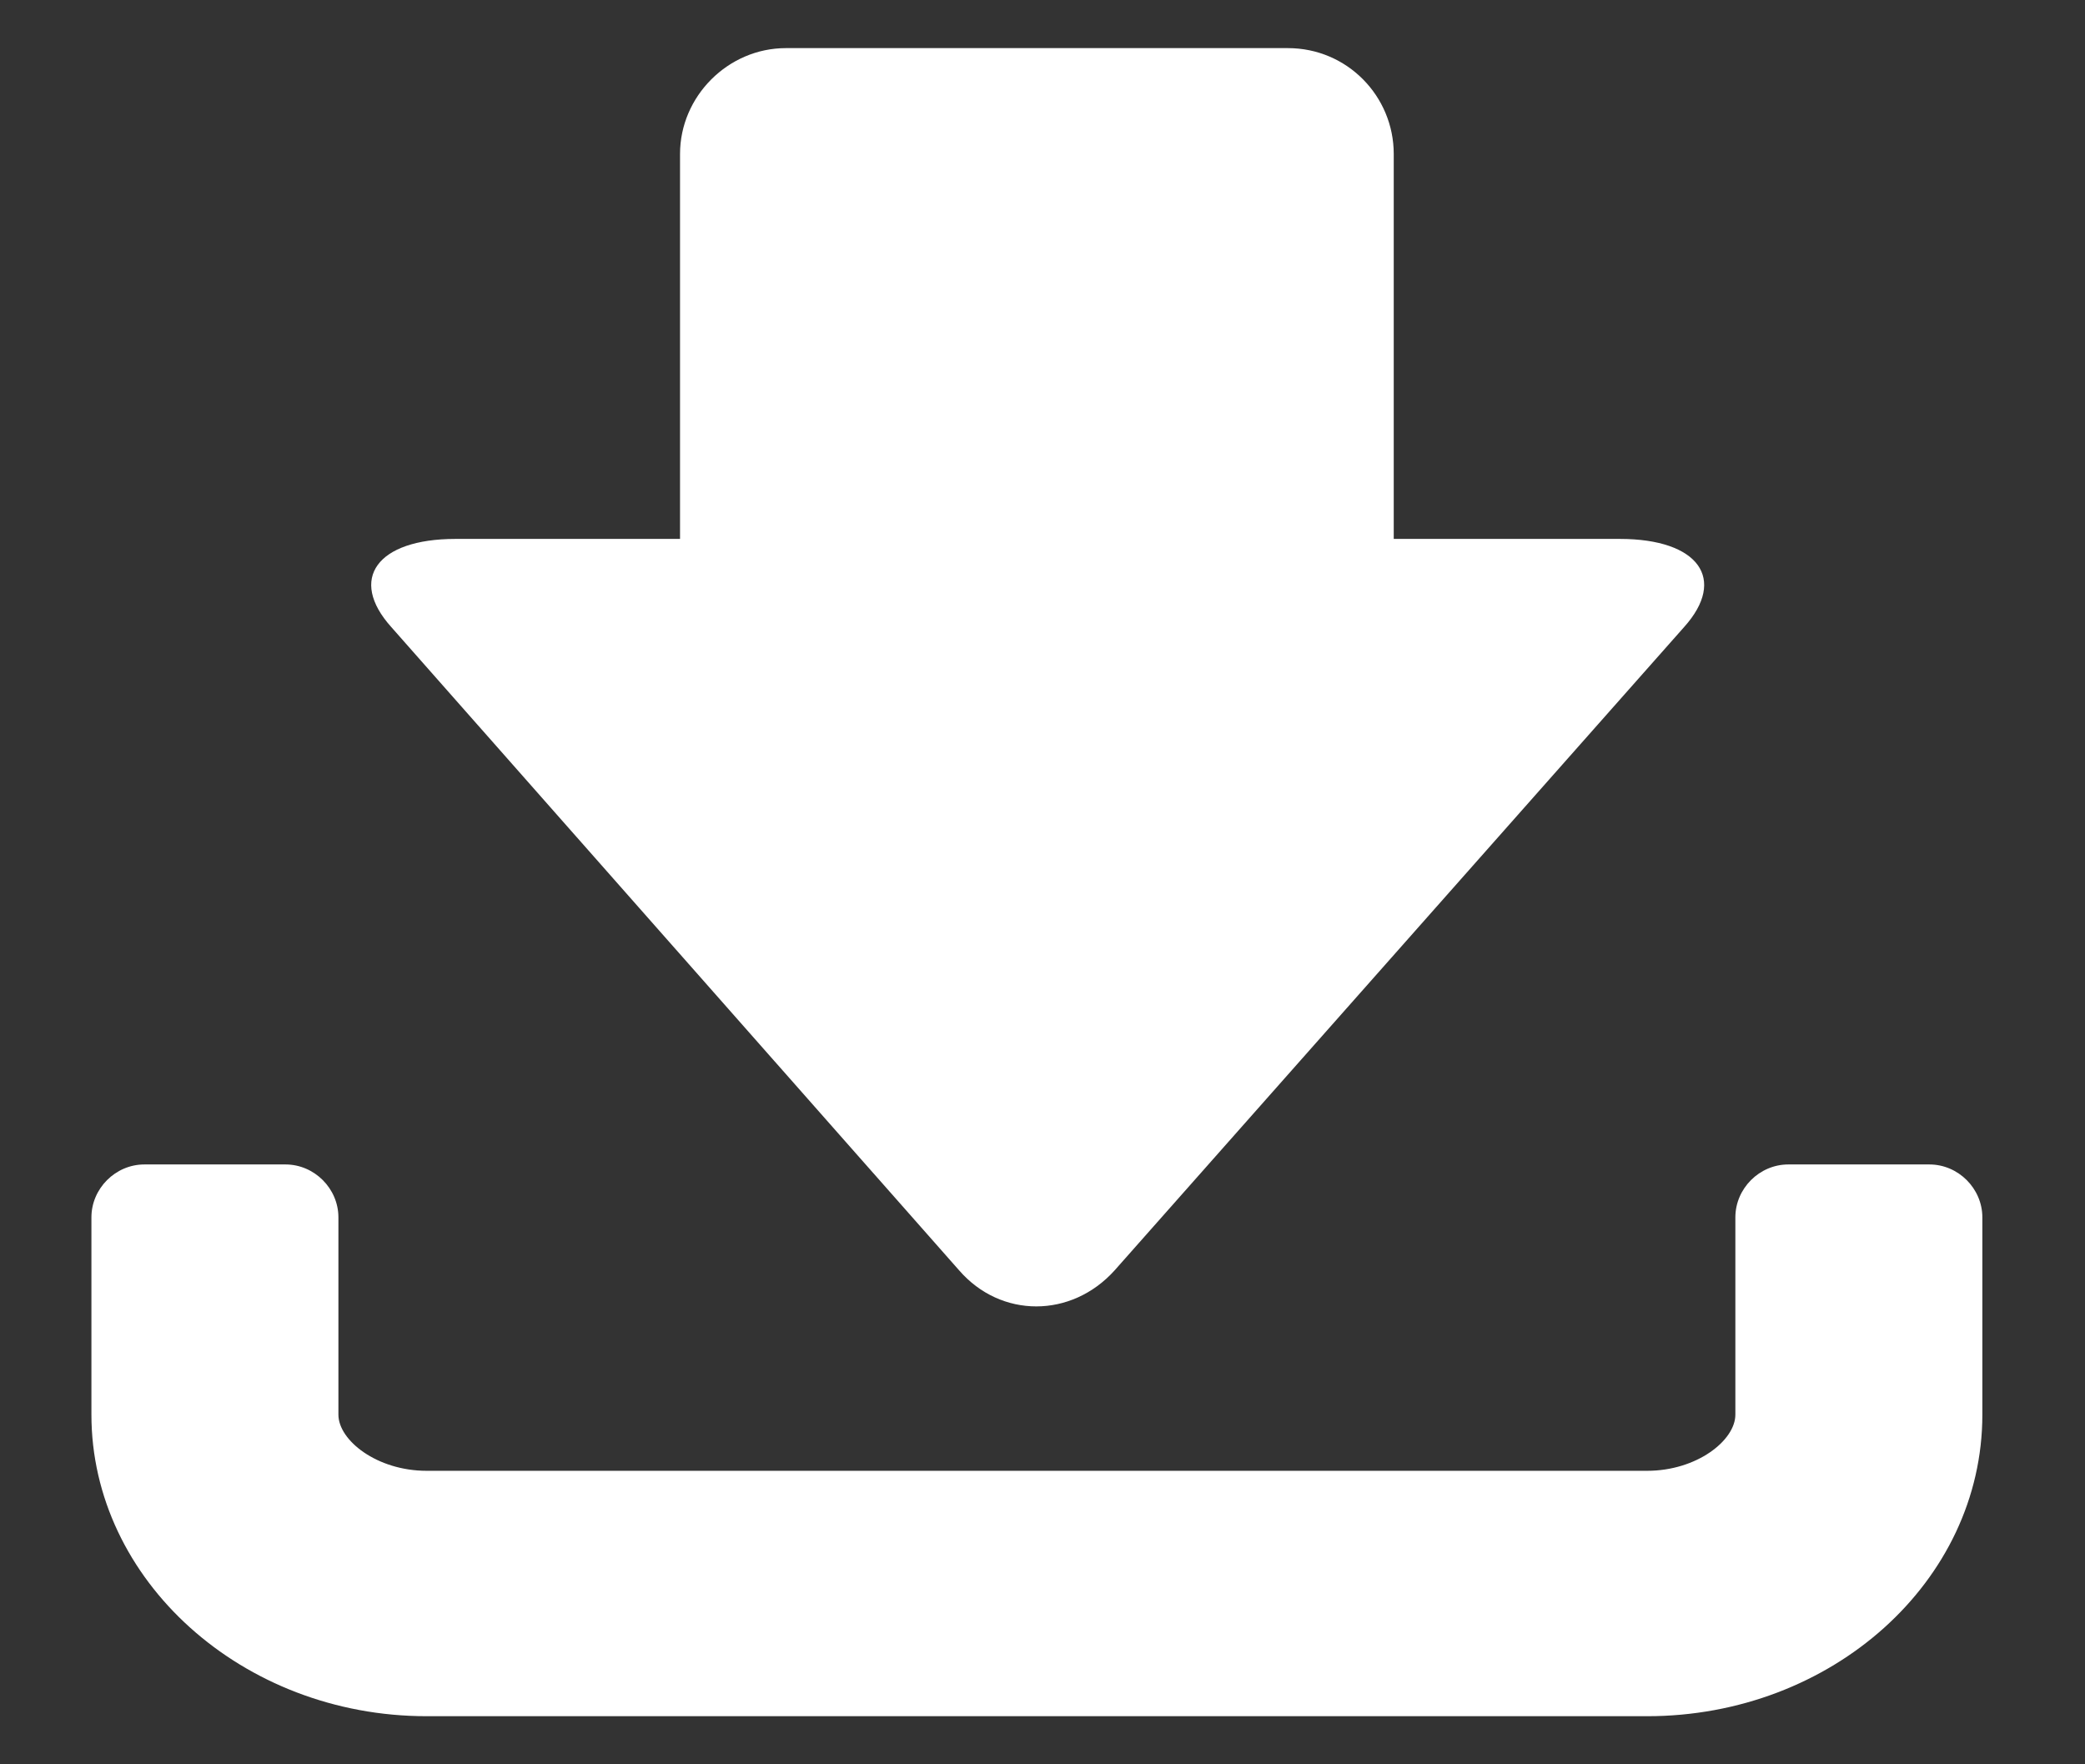
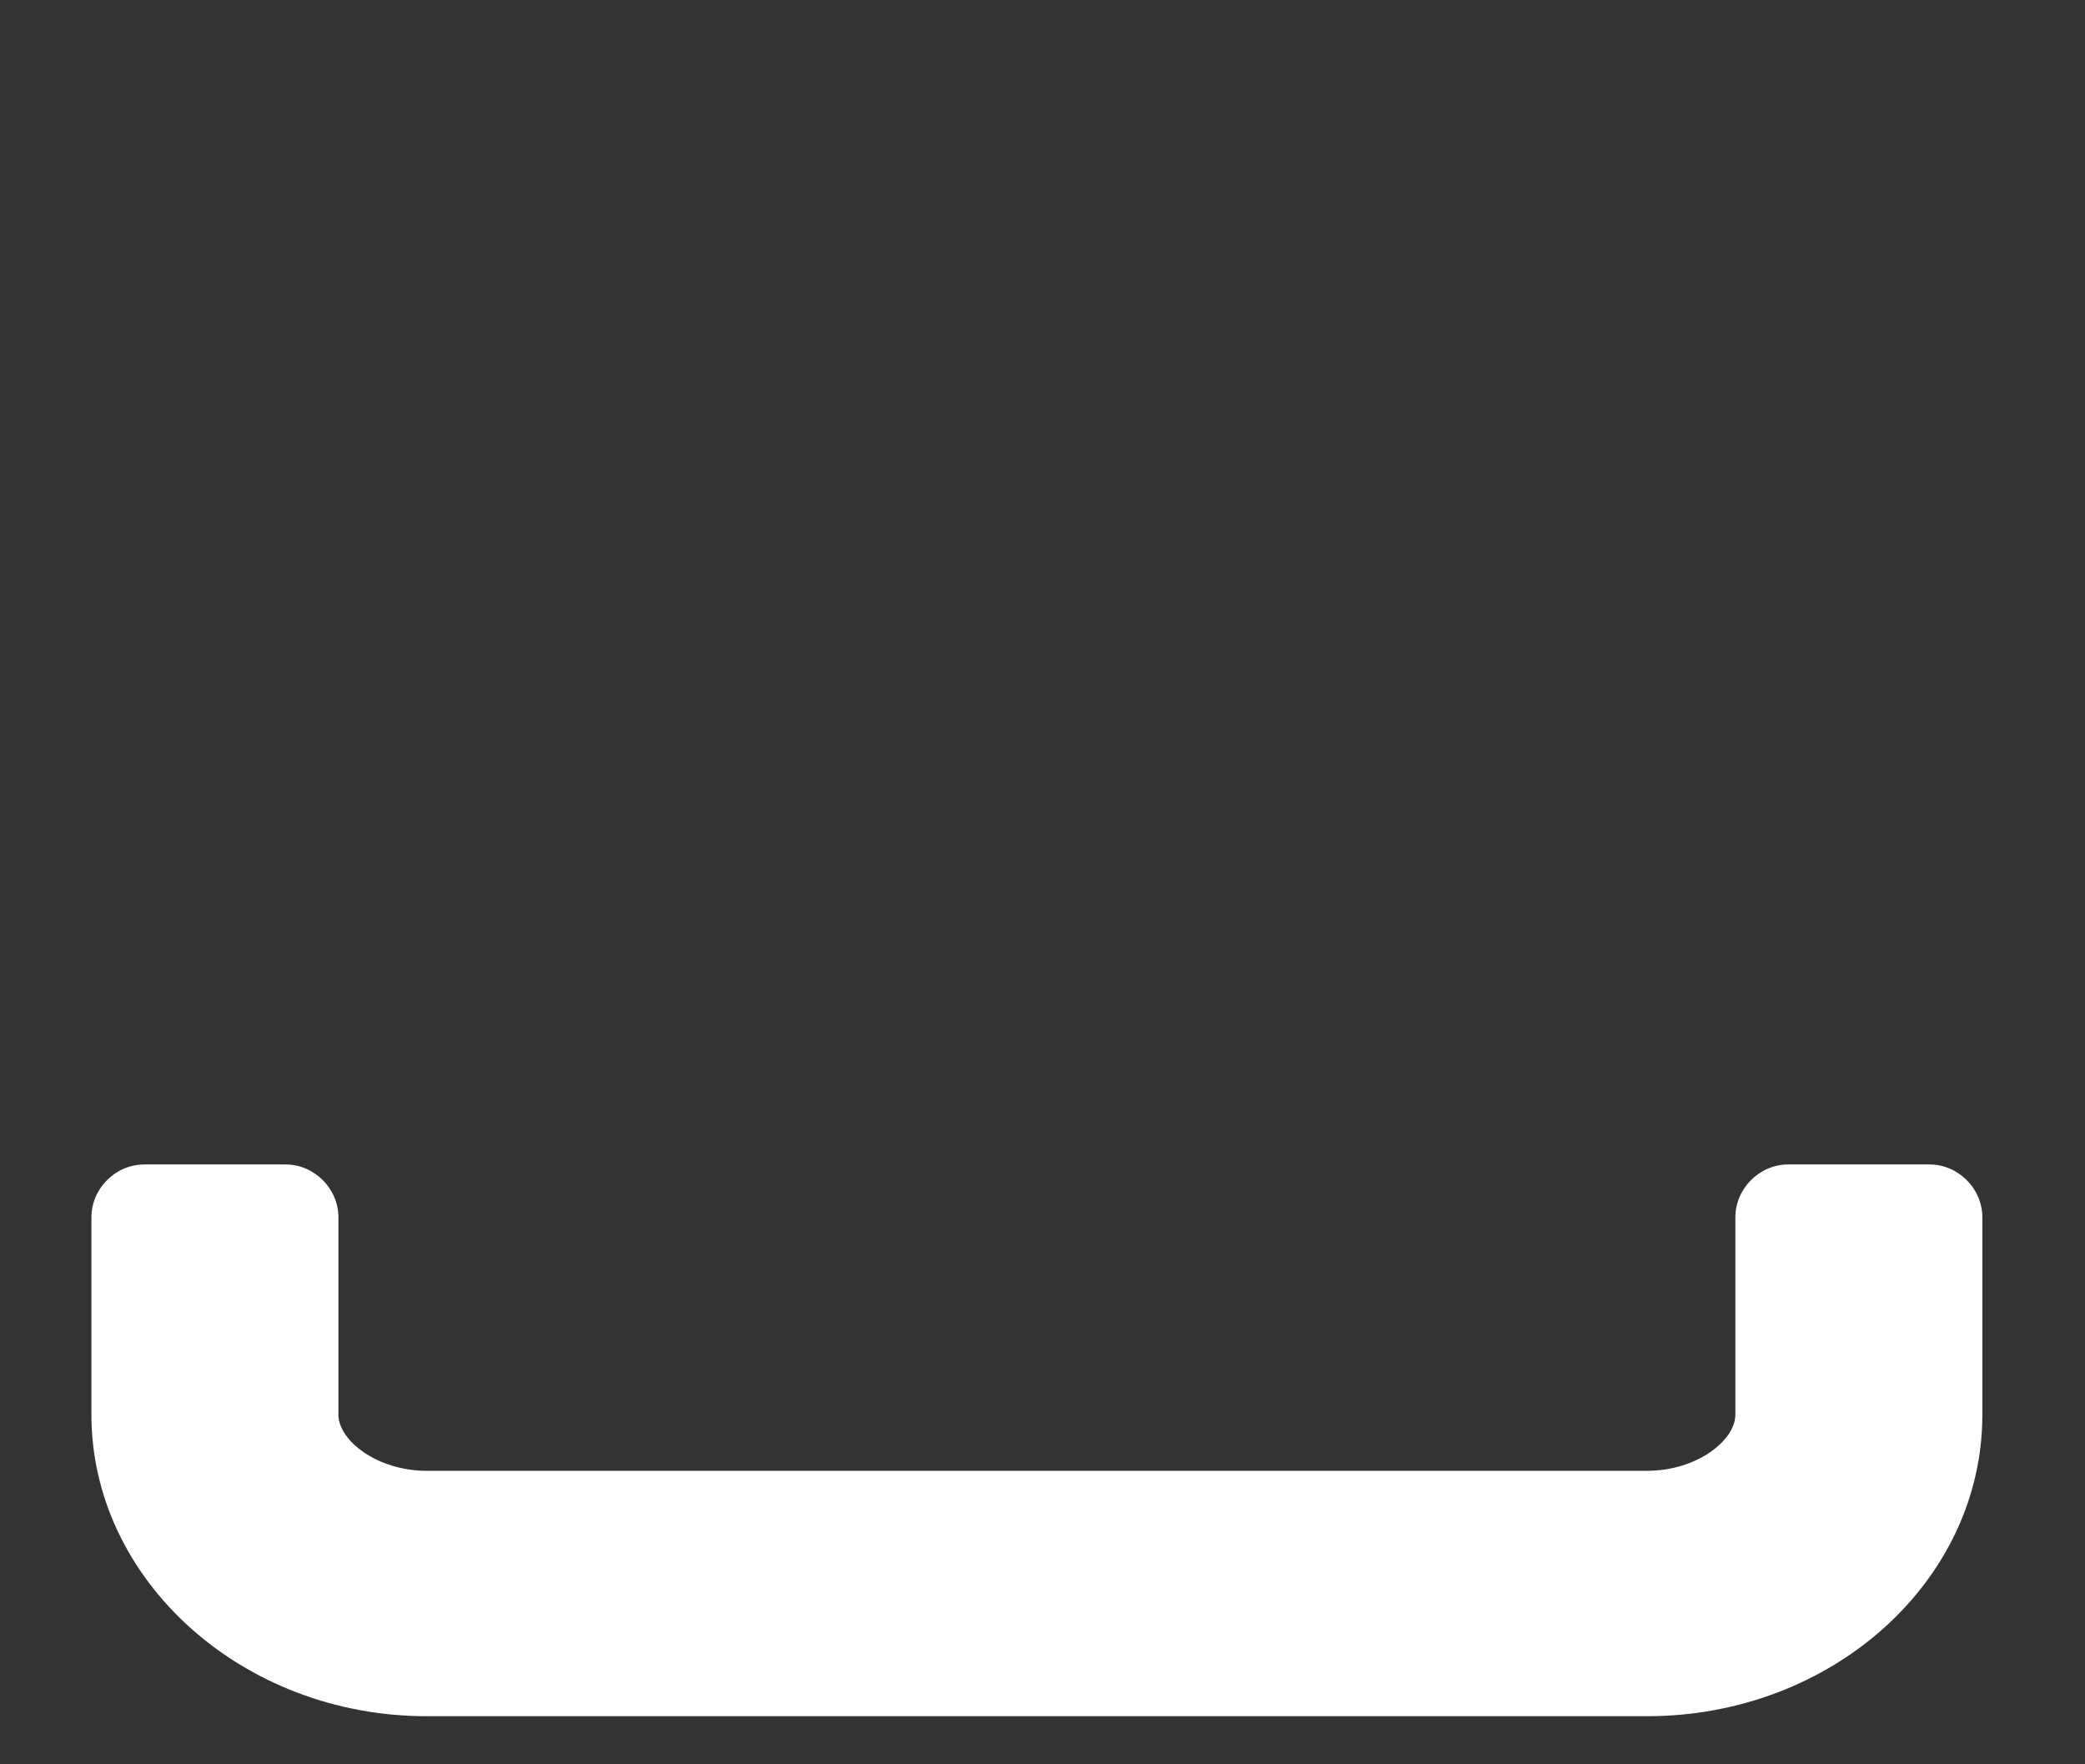
<svg xmlns="http://www.w3.org/2000/svg" version="1.1" id="Laag_1" x="0px" y="0px" viewBox="0 0 130 110" style="enable-background:new 0 0 130 110;" xml:space="preserve">
  <rect x="0" y="0" width="130" height="110" fill="#333333" stroke="none" />
  <style type="text/css">
	.st0{fill:#FFFFFF;}
</style>
  <g>
    <g>
      <g>
-         <path class="st0" d="M86.9,9.6C86.9,6,84,3,80.3,3H49c-3.6,0-6.6,3-6.6,6.6v33.1c0,3.6,3,6.6,6.6,6.6h31.3c3.6,0,6.6-3,6.6-6.6     V9.6z" />
-       </g>
+         </g>
      <g>
-         <path class="st0" d="M69.5,79.2c-2.7,3-7.1,3-9.7,0L24.4,39.1c-2.7-3-0.9-5.5,4-5.5H101c4.9,0,6.7,2.5,4,5.5L69.5,79.2z" />
-       </g>
+         </g>
    </g>
    <g>
      <path class="st0" d="M26.6,107c-11.5,0-20.9-8.5-20.9-18.8V75.9c0-1.8,1.5-3.3,3.3-3.3h8.8c1.8,0,3.3,1.5,3.3,3.3v12.3    c0,1.6,2.4,3.5,5.5,3.5h76.1c3.1,0,5.5-1.9,5.5-3.5V75.9c0-1.8,1.5-3.3,3.3-3.3h8.8c1.8,0,3.3,1.5,3.3,3.3v12.3    c0,10.4-9.4,18.8-20.9,18.8H26.6z" />
    </g>
  </g>
</svg>